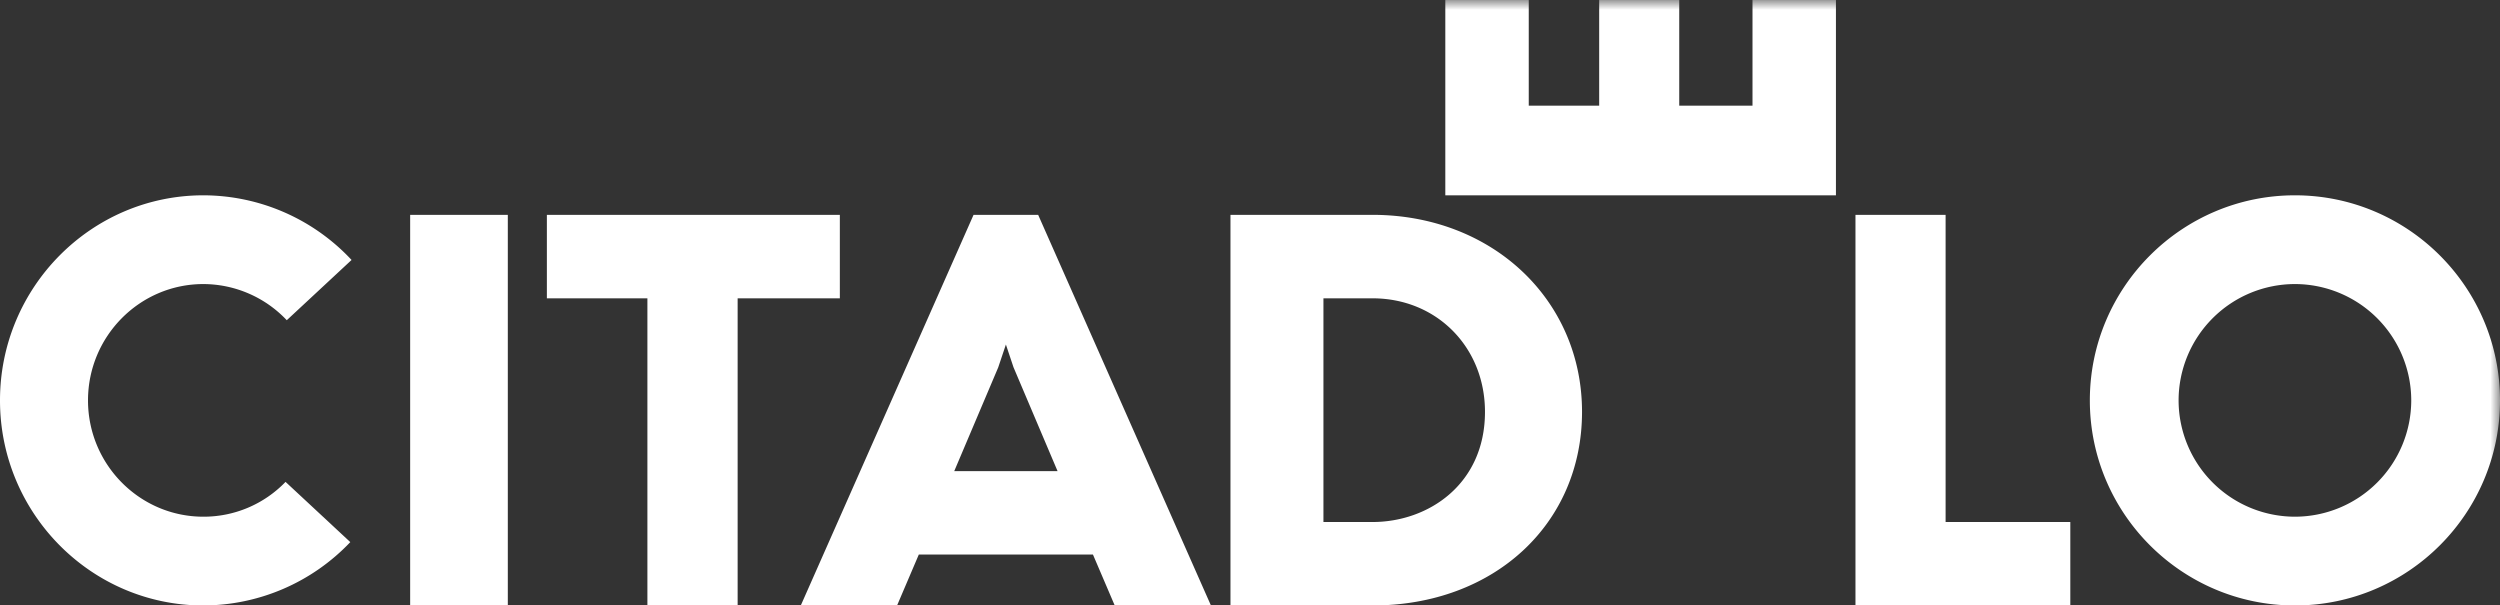
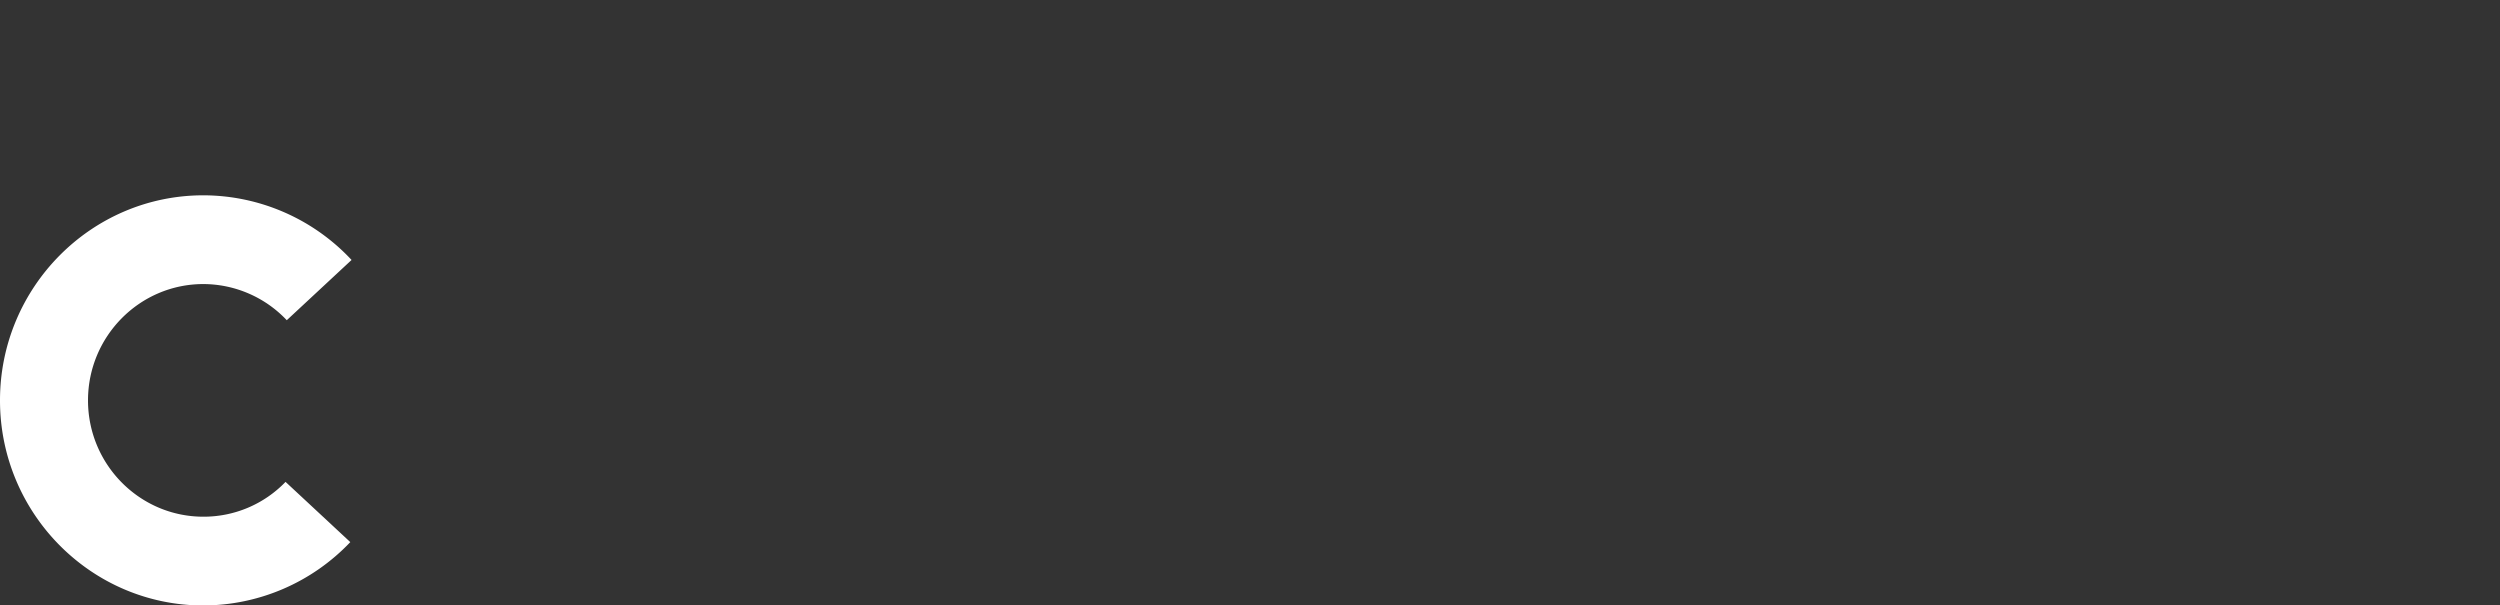
<svg xmlns="http://www.w3.org/2000/svg" xmlns:xlink="http://www.w3.org/1999/xlink" width="128" height="31" viewBox="0 0 128 31">
  <rect x="0" y="0" width="128" height="31" fill="#333333" stroke="none" />
  <defs>
-     <path id="a" d="M0 32h128V0H0z" />
-   </defs>
+     </defs>
  <g fill="none" fill-rule="evenodd">
    <path fill="#FFF" d="M10.412 14.544c-3.257 0-5.906 2.672-5.906 5.956 0 3.284 2.65 5.955 5.906 5.955a5.818 5.818 0 0 0 4.208-1.783l3.315 3.084A10.409 10.409 0 0 1 10.412 31C4.671 31 0 26.29 0 20.5S4.671 10 10.412 10A10.4 10.4 0 0 1 18 13.31l-3.317 3.085a5.894 5.894 0 0 0-4.27-1.851z" />
    <mask id="b" fill="#fff">
      <use xlink:href="#a" />
    </mask>
-     <path fill="#FFF" d="M21 31h5V11h-5zM43 11H28v4.274h5.147V31h4.62V15.274H43zM99.615 11H95v20h11v-4.272h-6.385zM117.5 26.455a5.963 5.963 0 0 1-5.956-5.955 5.963 5.963 0 0 1 5.956-5.956 5.963 5.963 0 0 1 5.956 5.956 5.963 5.963 0 0 1-5.956 5.955m0-16.455c-5.79 0-10.5 4.71-10.5 10.5S111.71 31 117.5 31 128 26.29 128 20.5 123.29 10 117.5 10M48.857 24.121l2.252-5.31.393-1.172.388 1.162 2.257 5.32h-5.29zM49.846 11L41 31h4.93l1.113-2.607h8.916L57.074 31H62l-8.846-20h-3.308zM70.274 26.728H67.76V15.274h2.514c3.282 0 5.757 2.5 5.757 5.813 0 3.703-2.897 5.64-5.757 5.64m0-15.727H63v20h7.274C76.489 31 81 26.832 81 21.087 81 15.337 76.389 11 70.274 11M89.728 0v5.409h-3.751V0h-4.099v5.409h-3.606V0H74v10h20V0z" mask="url(#b)" />
  </g>
</svg>